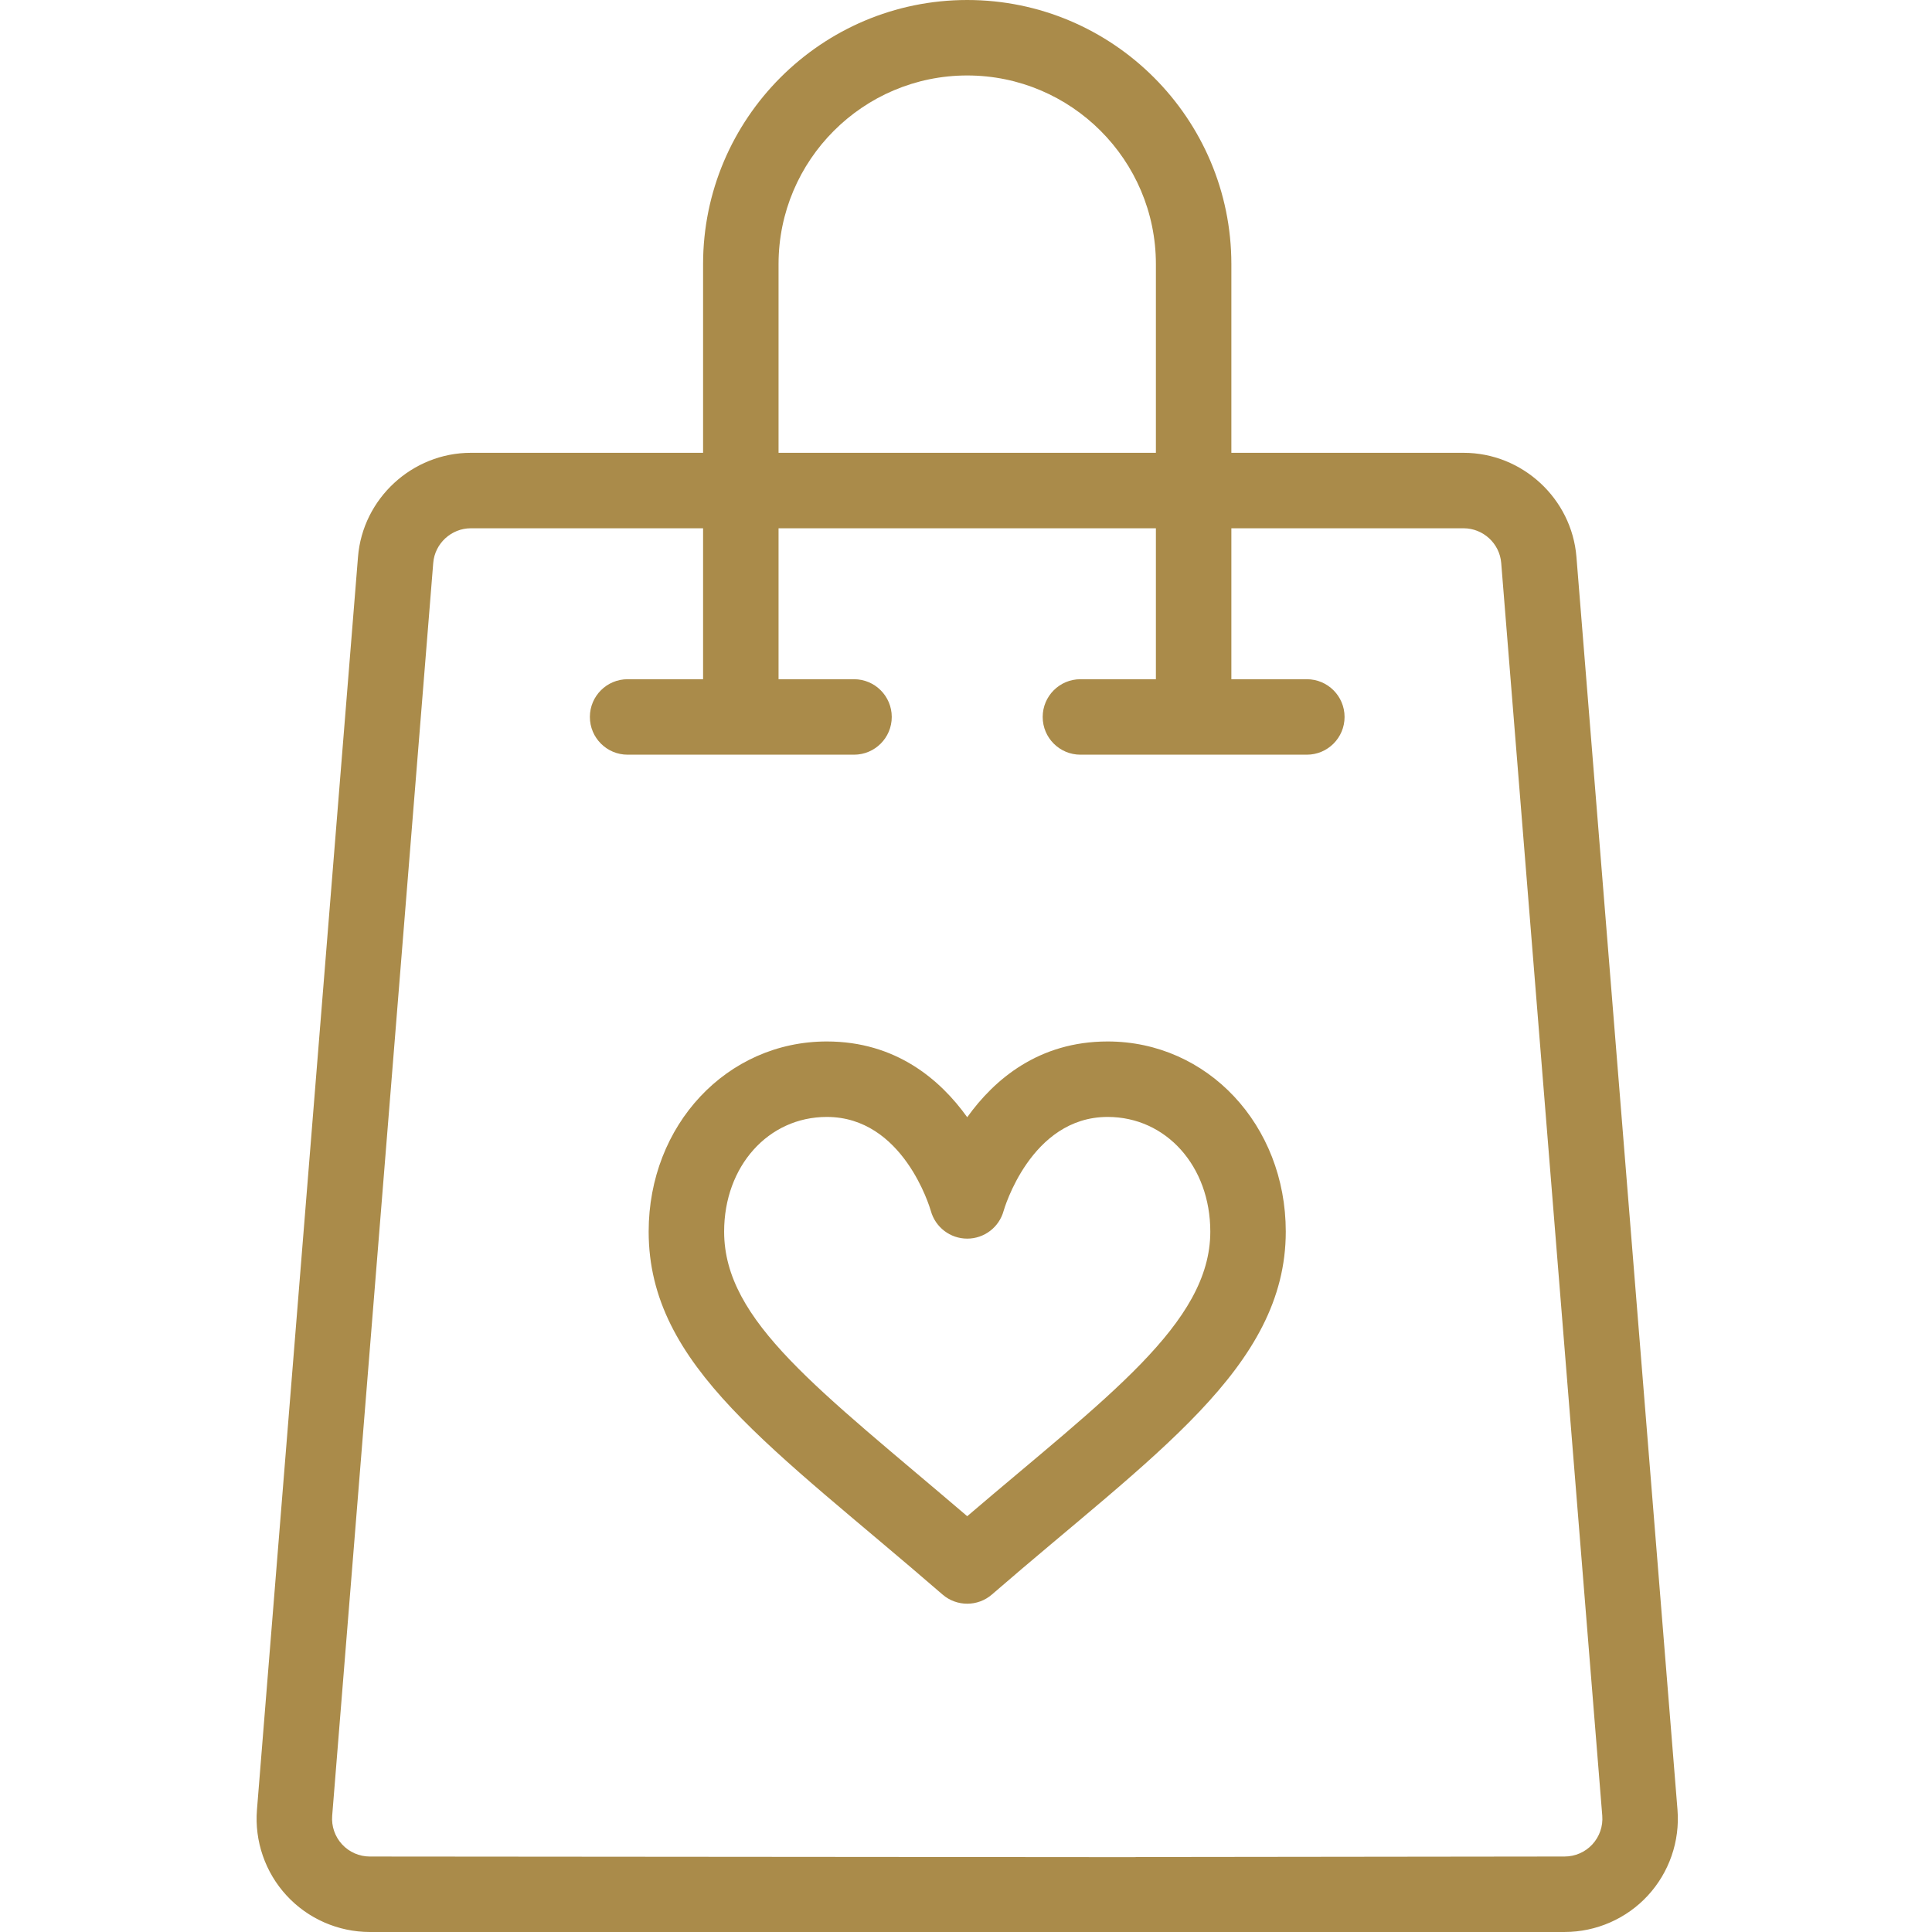
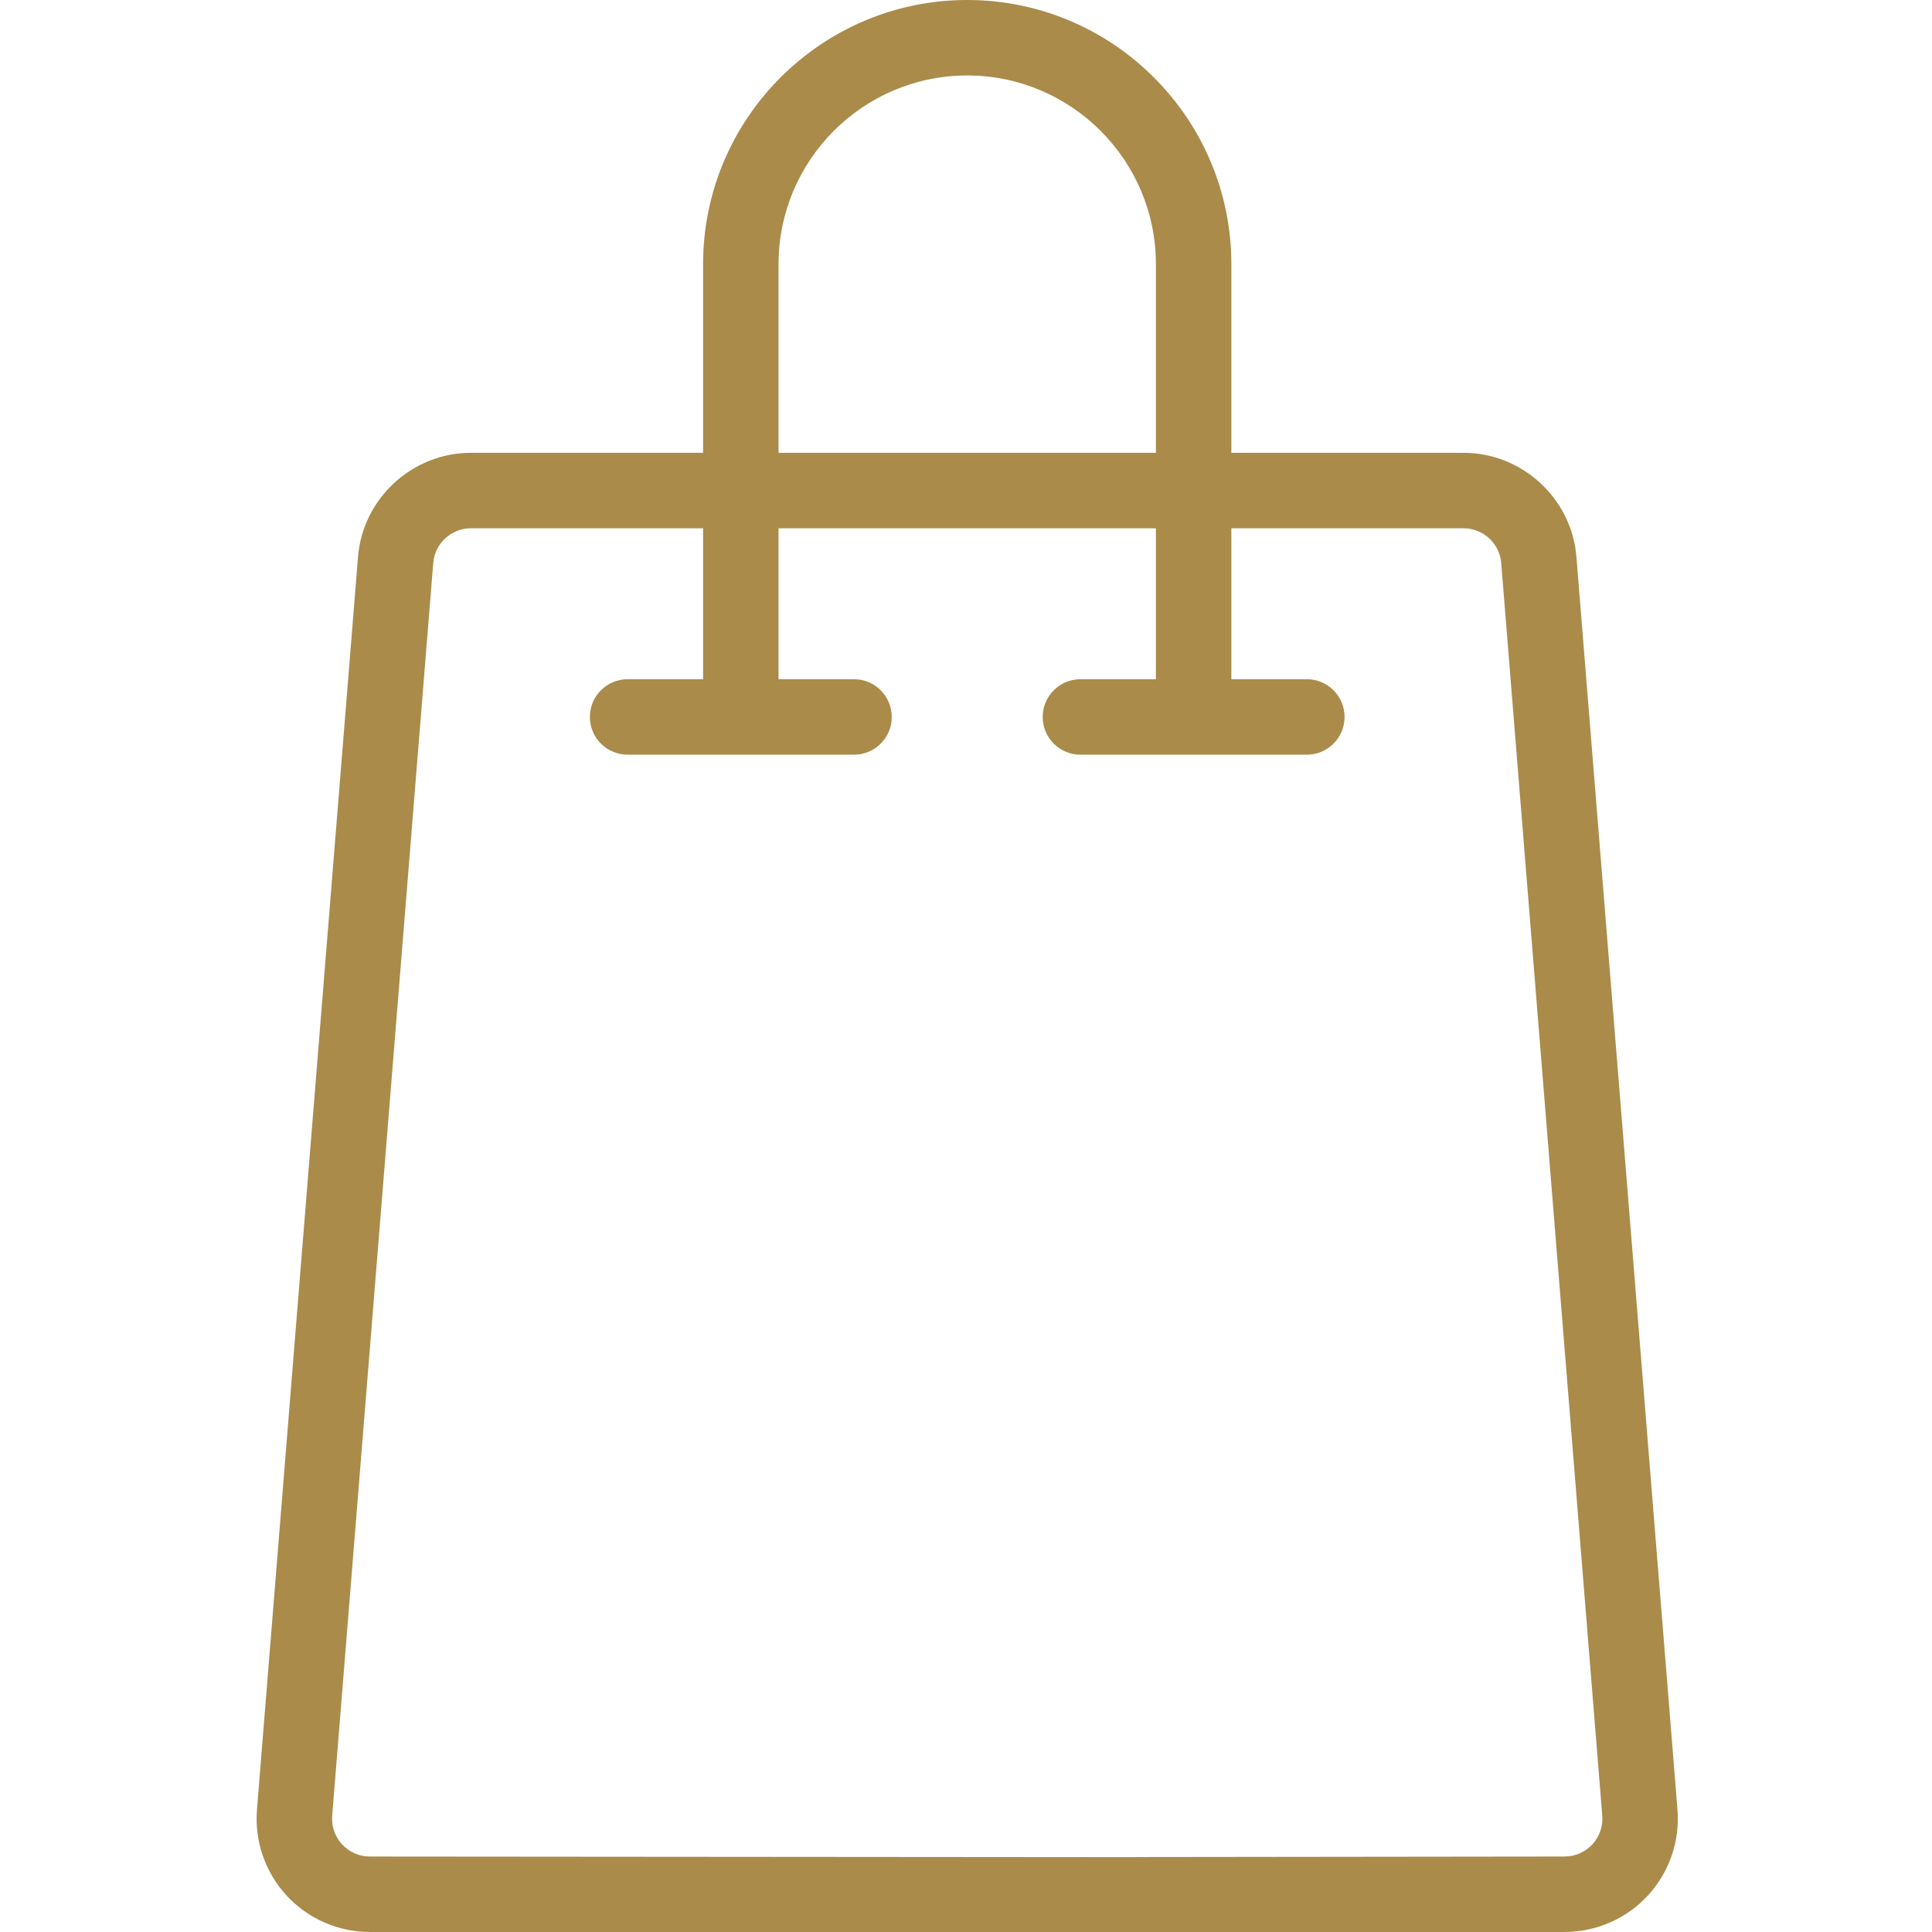
<svg xmlns="http://www.w3.org/2000/svg" id="svg8" version="1.1" width="512pt" viewBox="-68 0 512 512" fill="#aa8b4a" height="512pt">
  <defs id="defs12" />
-   <path id="path2" d="m272.742 326.391c0-28.258-20.734-50.391-47.207-50.391-18.281 0-30.043 10.078-37.211 20.074-7.168-9.996-18.93-20.074-37.211-20.074-26.473 0-47.211 22.133-47.211 50.391 0 35.758 32.875 57.176 77.871 96.168 1.879 1.629 4.215 2.441 6.551 2.441 2.336 0 4.668-.812 6.547-2.441 42.809-37.102 77.871-60.105 77.871-96.168zm-84.418 75.418c-39.301-33.59-64.422-51.617-64.422-75.418 0-17.324 11.699-30.391 27.211-30.391 20.199 0 27.293 23.941 27.574 24.918 1.199 4.332 5.141 7.332 9.637 7.332 4.496 0 8.438-3 9.637-7.332.07-.25 7.137-24.918 27.574-24.918 15.512 0 27.207 13.066 27.207 30.391 0 24.359-27.531 43.887-64.418 75.418zm0 0" />
  <path id="path6" d="m 30.004,512 221.429,0.18 c 5.523,0.004 10,-4.477 10,-10 0,-5.523 -4.477,-9.996 -10,-10 L 30.004,492 c -2.789,-0.002 -5.465,-1.172 -7.355,-3.227 -1.887,-2.043 -2.84,-4.805 -2.617,-7.578 L 46.812,149.188 C 47.223,144.035 51.598,140 56.773,140 h 61.551 v 40 H 98.324 c -5.523,0 -10,4.477 -10,10 0,5.523 4.477,10 10,10 h 60 c 5.523,0 10,-4.477 10,-10 0,-5.523 -4.477,-10 -10,-10 h -20 v -40 h 100 v 40 h -20 c -5.523,0 -10,4.477 -10,10 0,5.523 4.477,10 10,10 h 60 c 5.523,0 10,-4.477 10,-10 0,-5.523 -4.477,-10 -10,-10 h -20 V 140 H 319.875 c 5.176,0 9.551,4.035 9.961,9.191 l 26.781,332.004 c 0.223,2.773 -0.73,5.535 -2.633,7.594 -1.879,2.039 -4.551,3.204 -7.34,3.207 l -113.41,0.135 c -5.523,0.007 -9.91,4.346 -9.91,9.865 0,5.523 4.477,10 10,10 h 113.32 c 8.367,0 16.41,-3.523 22.043,-9.648 5.672,-6.137 8.539,-14.434 7.863,-22.762 L 349.773,147.594 C 348.535,132.121 335.402,120 319.875,120 H 258.324 V 70 c 0,-38.598 -31.402,-70 -70,-70 -38.598,0 -70,31.402 -70,70 v 50 H 56.773 C 41.246,120 28.113,132.121 26.875,147.586 l -26.777,332 c -0.676,8.328 2.191,16.625 7.848,22.742 5.648,6.148 13.691,9.665 22.059,9.672 z M 138.324,70 c 0,-27.57 22.43,-50 50,-50 27.57,0 50,22.43 50,50 v 50 h -100 z" />
</svg>